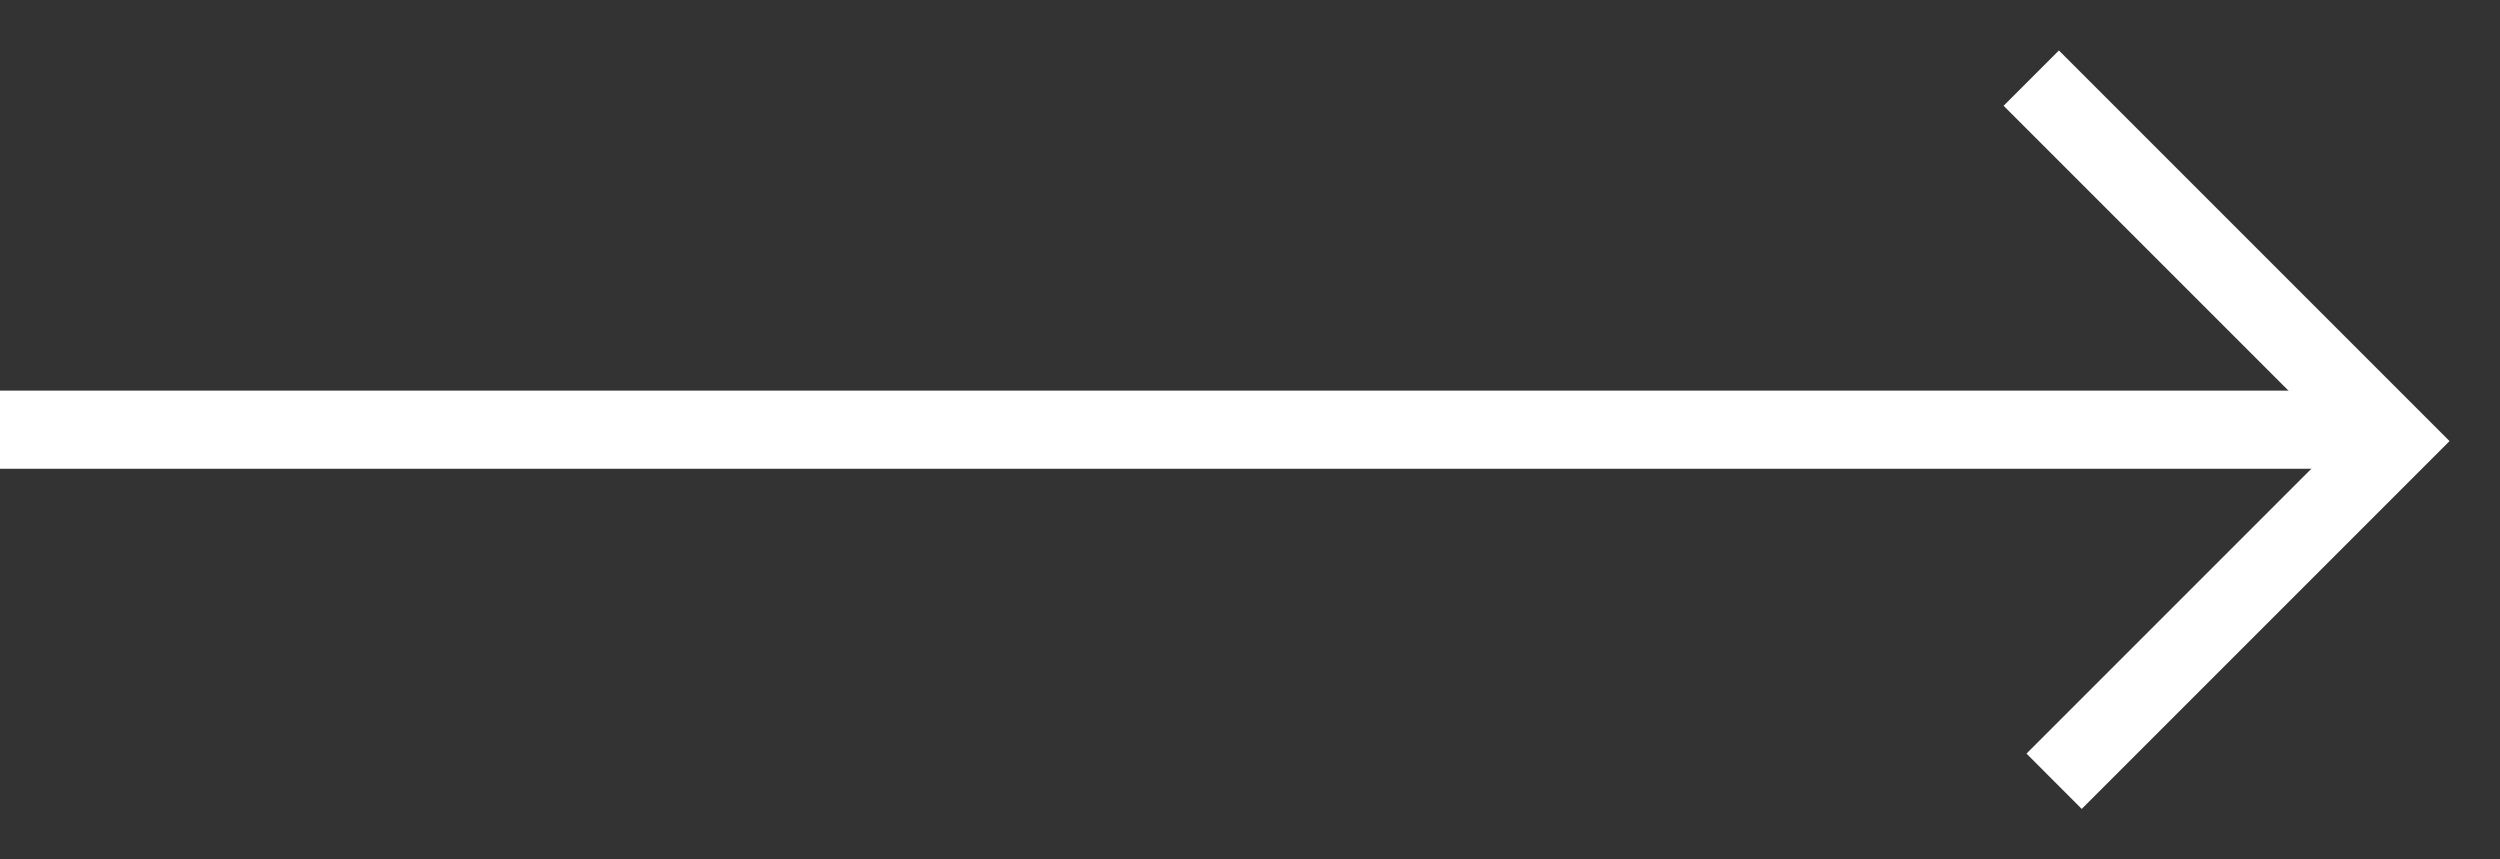
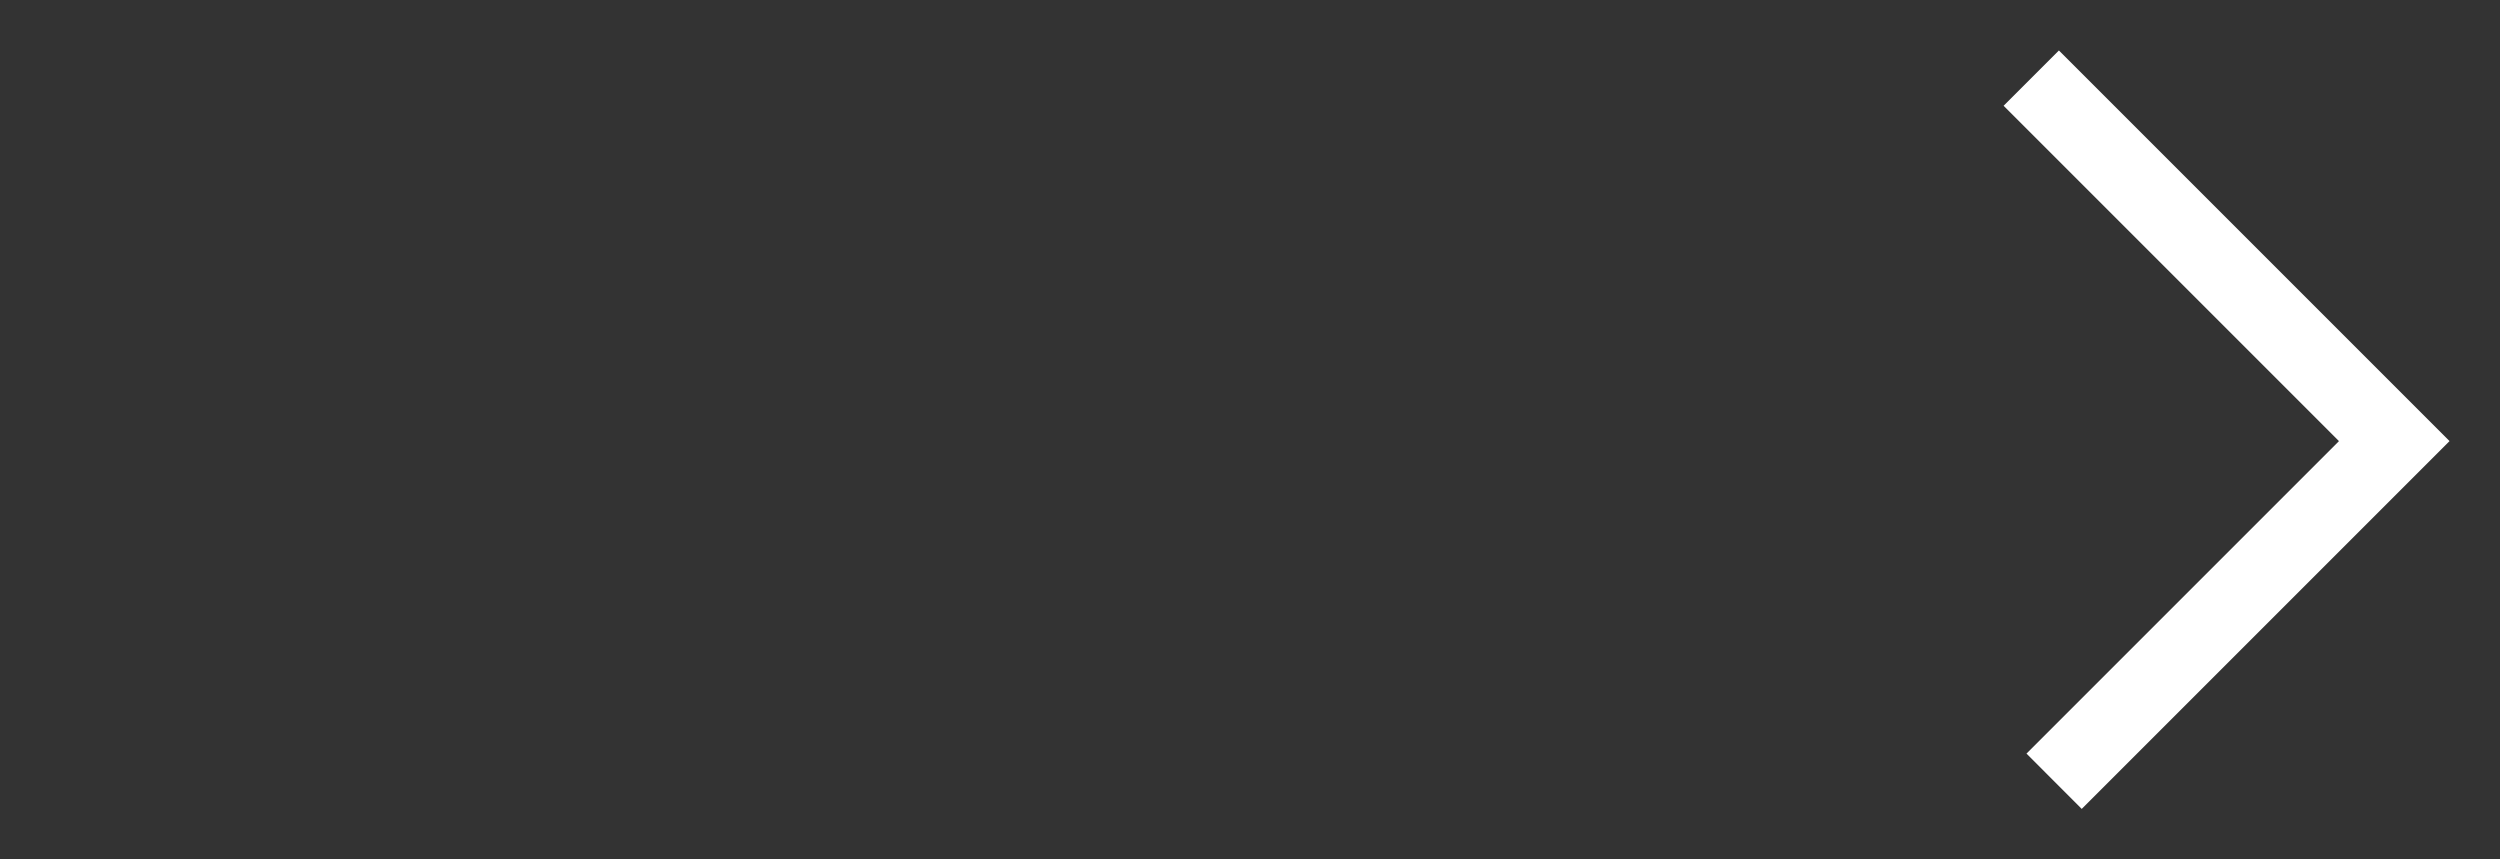
<svg xmlns="http://www.w3.org/2000/svg" xmlns:xlink="http://www.w3.org/1999/xlink" width="32" height="11" viewBox="0 0 32 11" version="1.1">
  <rect x="0" y="0" width="32" height="11" fill="#333333" stroke="none" />
  <title>Next arrow</title>
  <desc>Flèche suivant HypnoPlus</desc>
  <g id="Canvas" transform="translate(-682 310)">
    <g id="Group">
      <g id="Line">
        <use xlink:href="#path0_stroke" transform="matrix(-1 0 0 1 712 -304)" fill="#FFFFFF" />
      </g>
      <g id="Vector">
        <use xlink:href="#path1_stroke" transform="matrix(-1 0 0 1 713 -309)" fill="#FFFFFF" />
      </g>
    </g>
  </g>
  <defs>
-     <path id="path0_stroke" d="M 0 0L 30 0L 30 -1L 0 -1L 0 0Z" />
    <path id="path1_stroke" d="M 0.354 5.354L 5.354 0.354L 4.646 -0.354L -0.354 4.646L 0.354 5.354ZM 0.354 5.354L 4.354 9.354L 5.061 8.646L 1.061 4.646L 0.354 5.354Z" />
  </defs>
</svg>